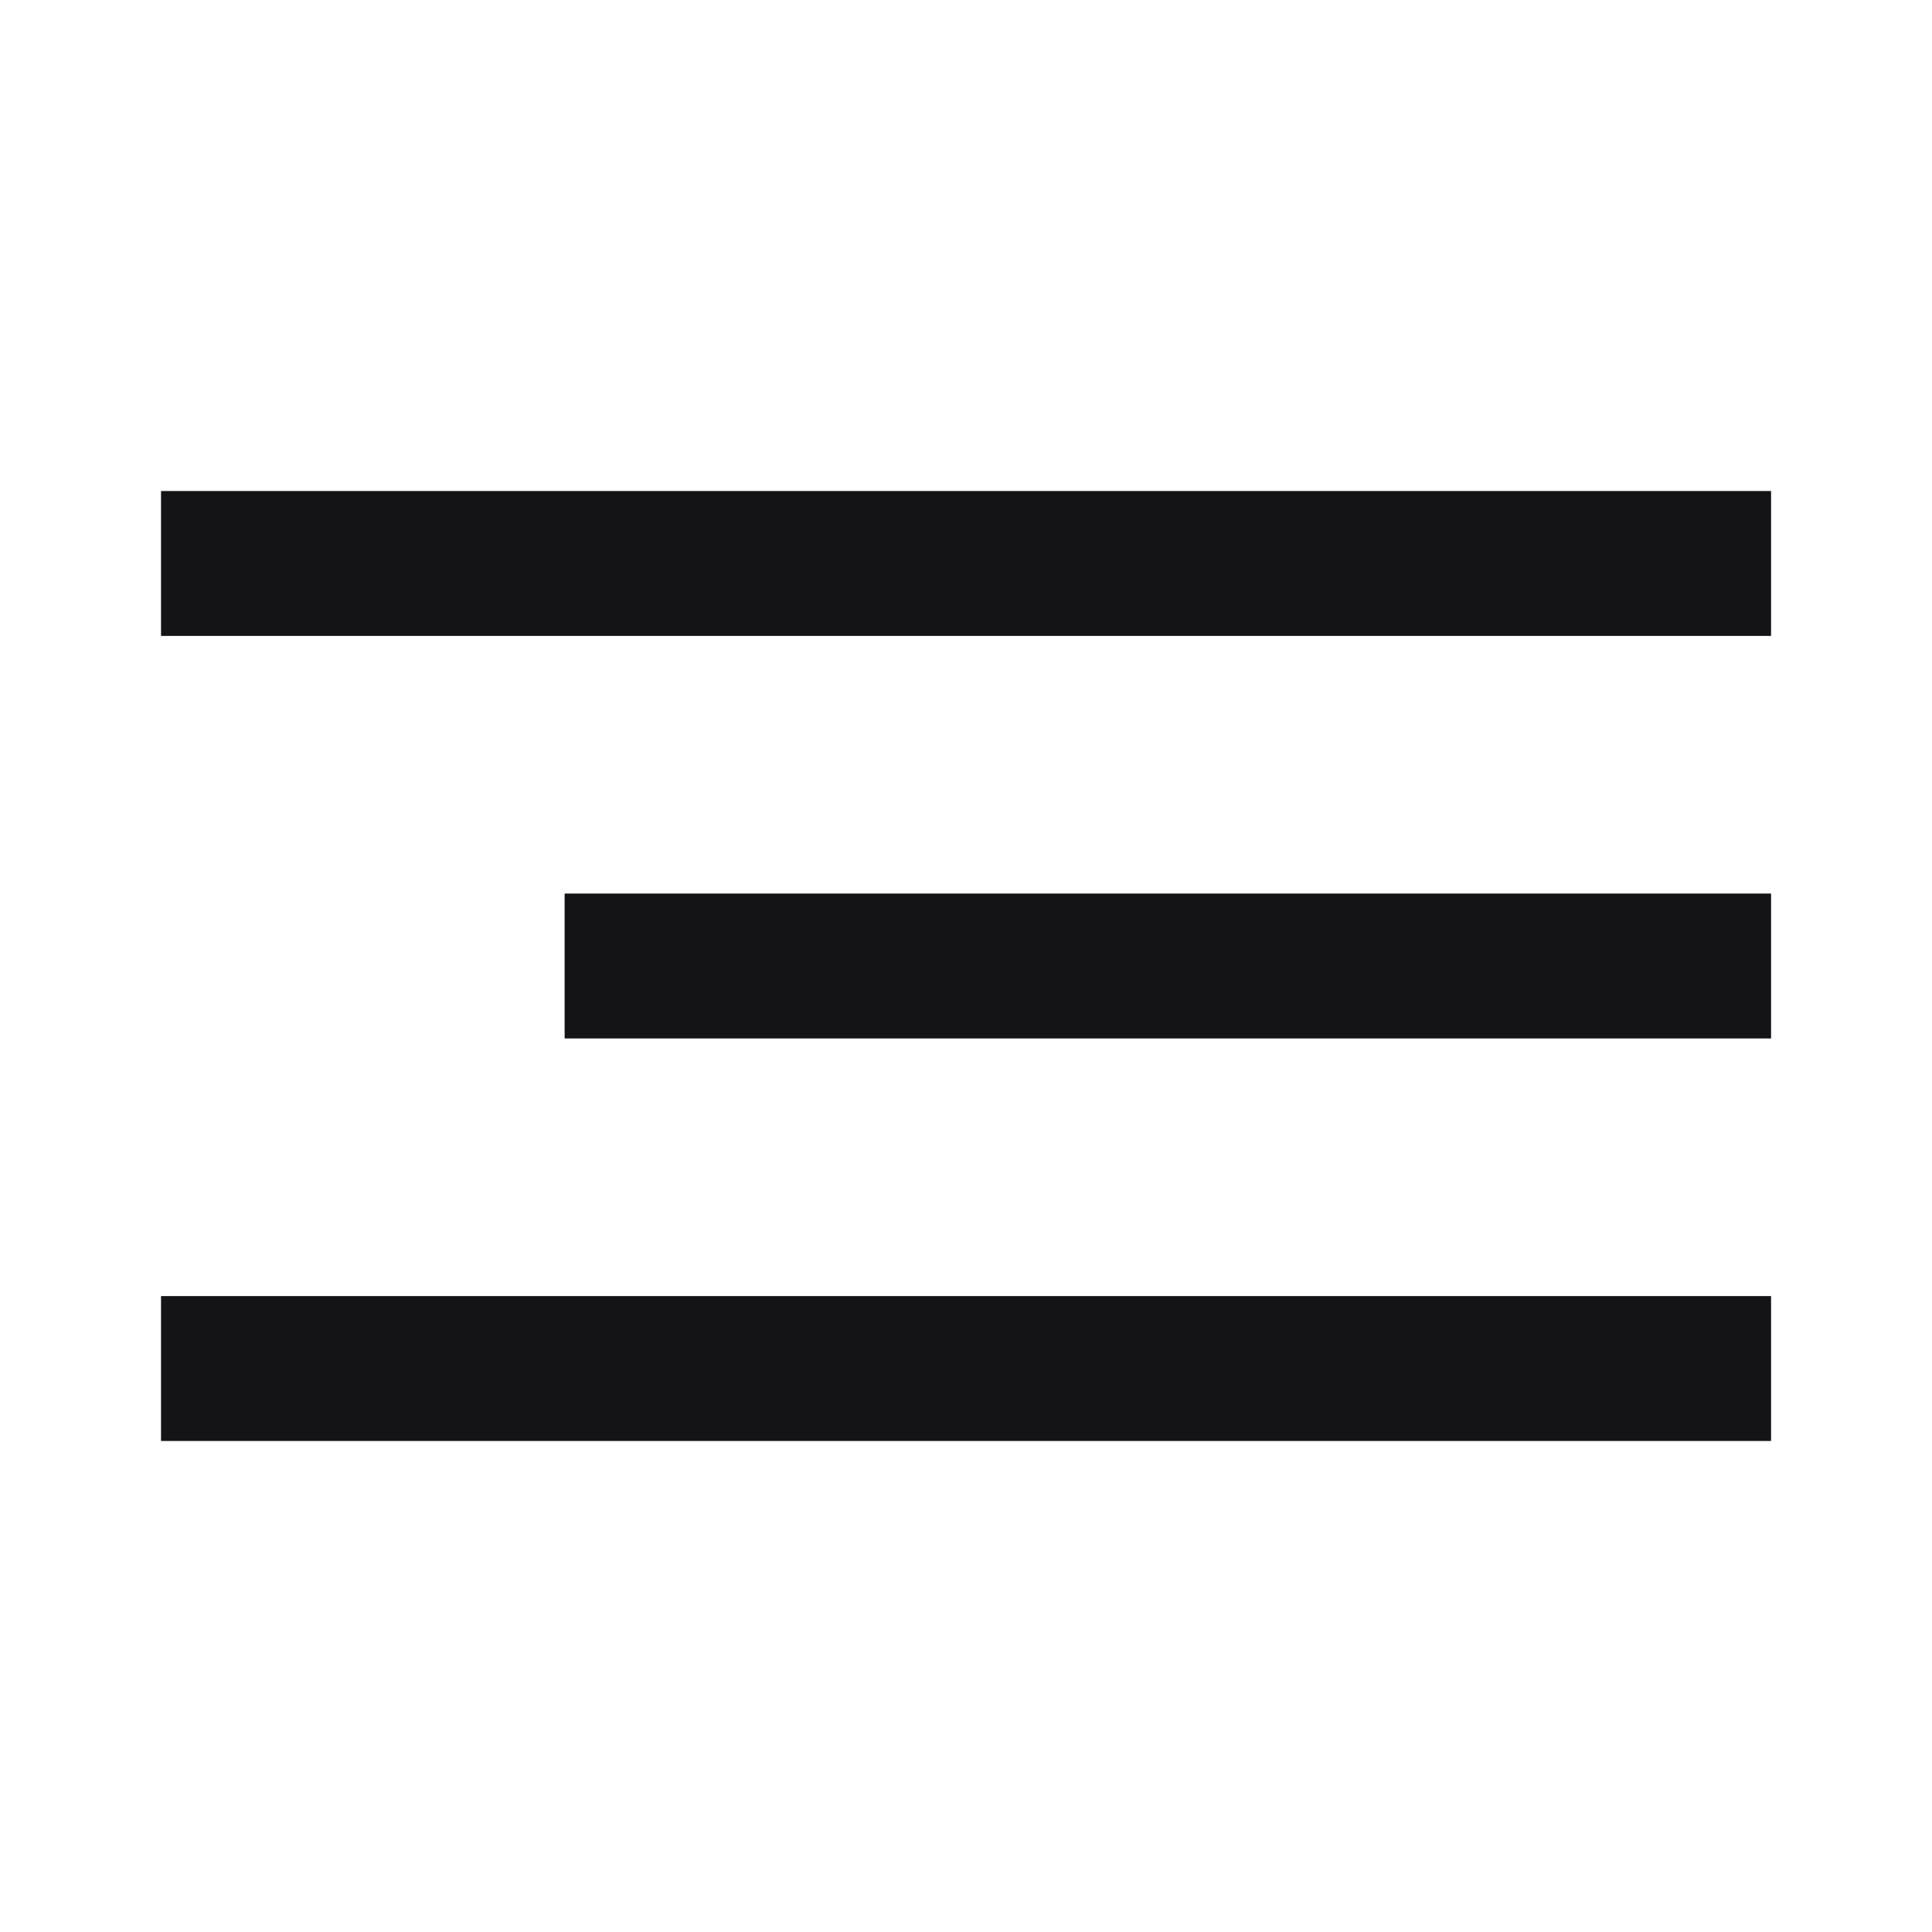
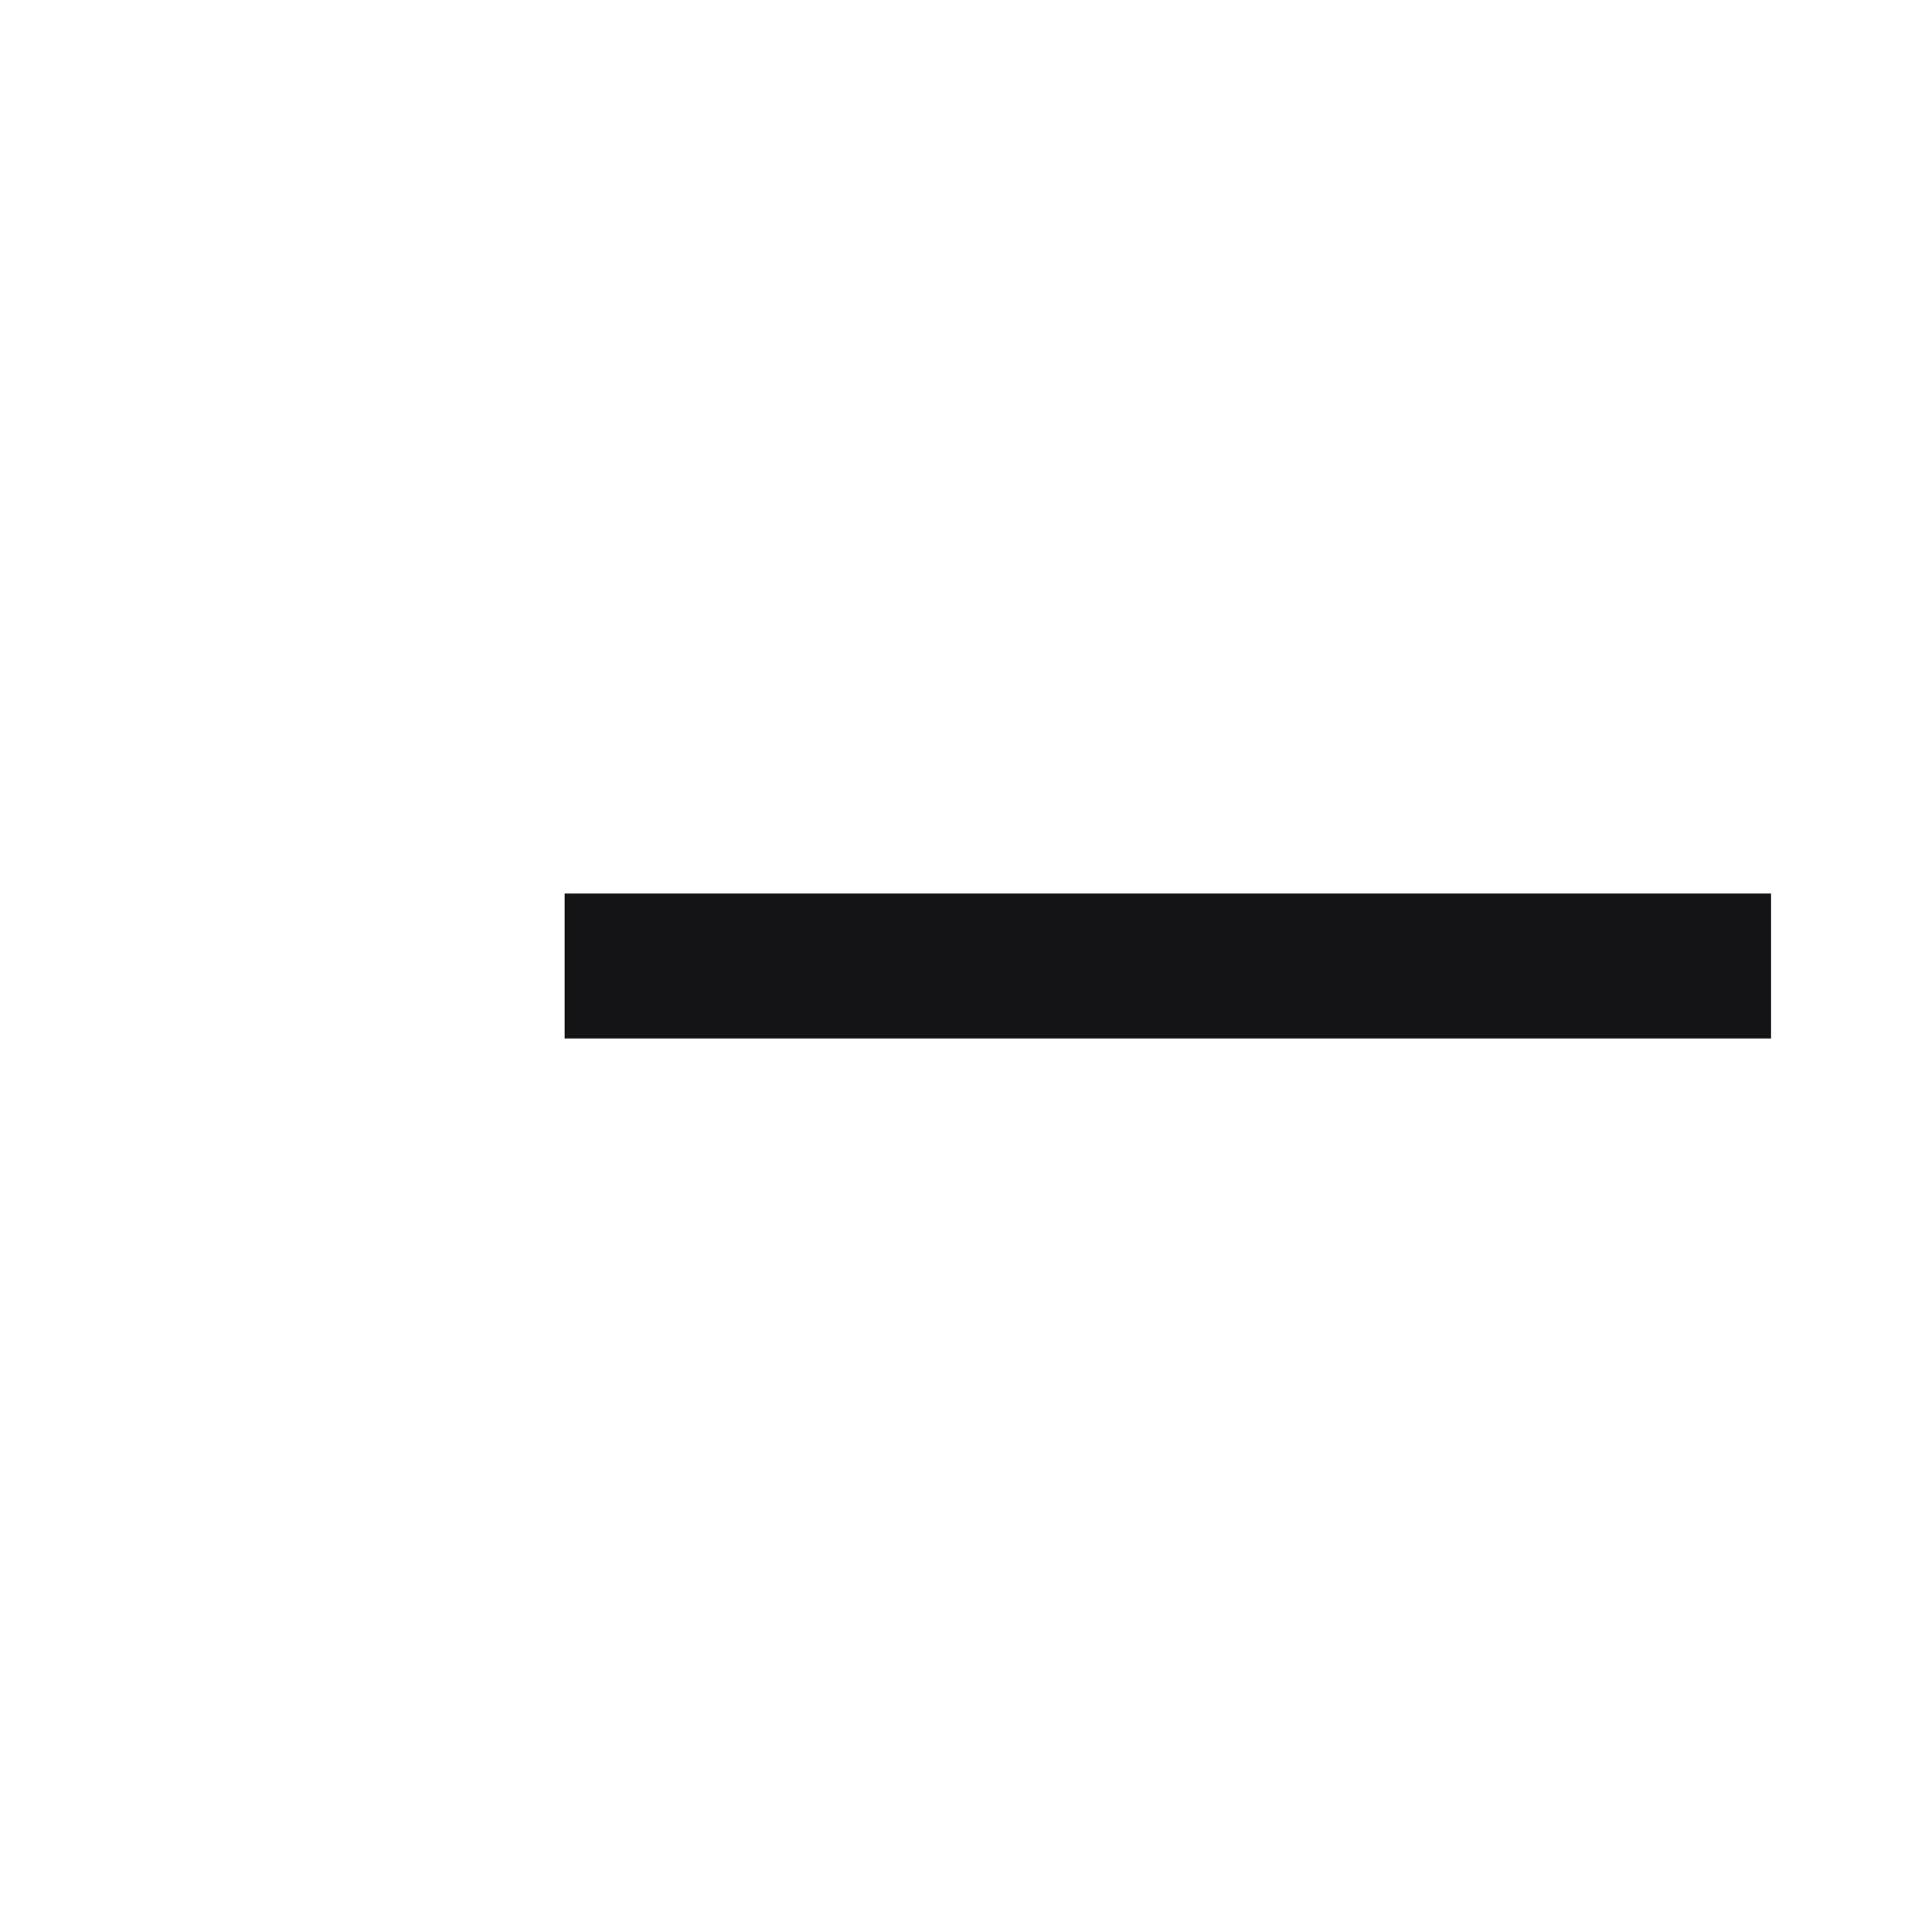
<svg xmlns="http://www.w3.org/2000/svg" width="20" height="20" viewBox="0 0 20 20" fill="none">
-   <path d="M18.334 5.833L1.667 5.833" stroke="#141416" stroke-width="1.5" />
  <path d="M18.334 10L5.845 10" stroke="#141416" stroke-width="1.5" />
-   <path d="M18.334 14.167L1.667 14.167" stroke="#141416" stroke-width="1.5" />
</svg>